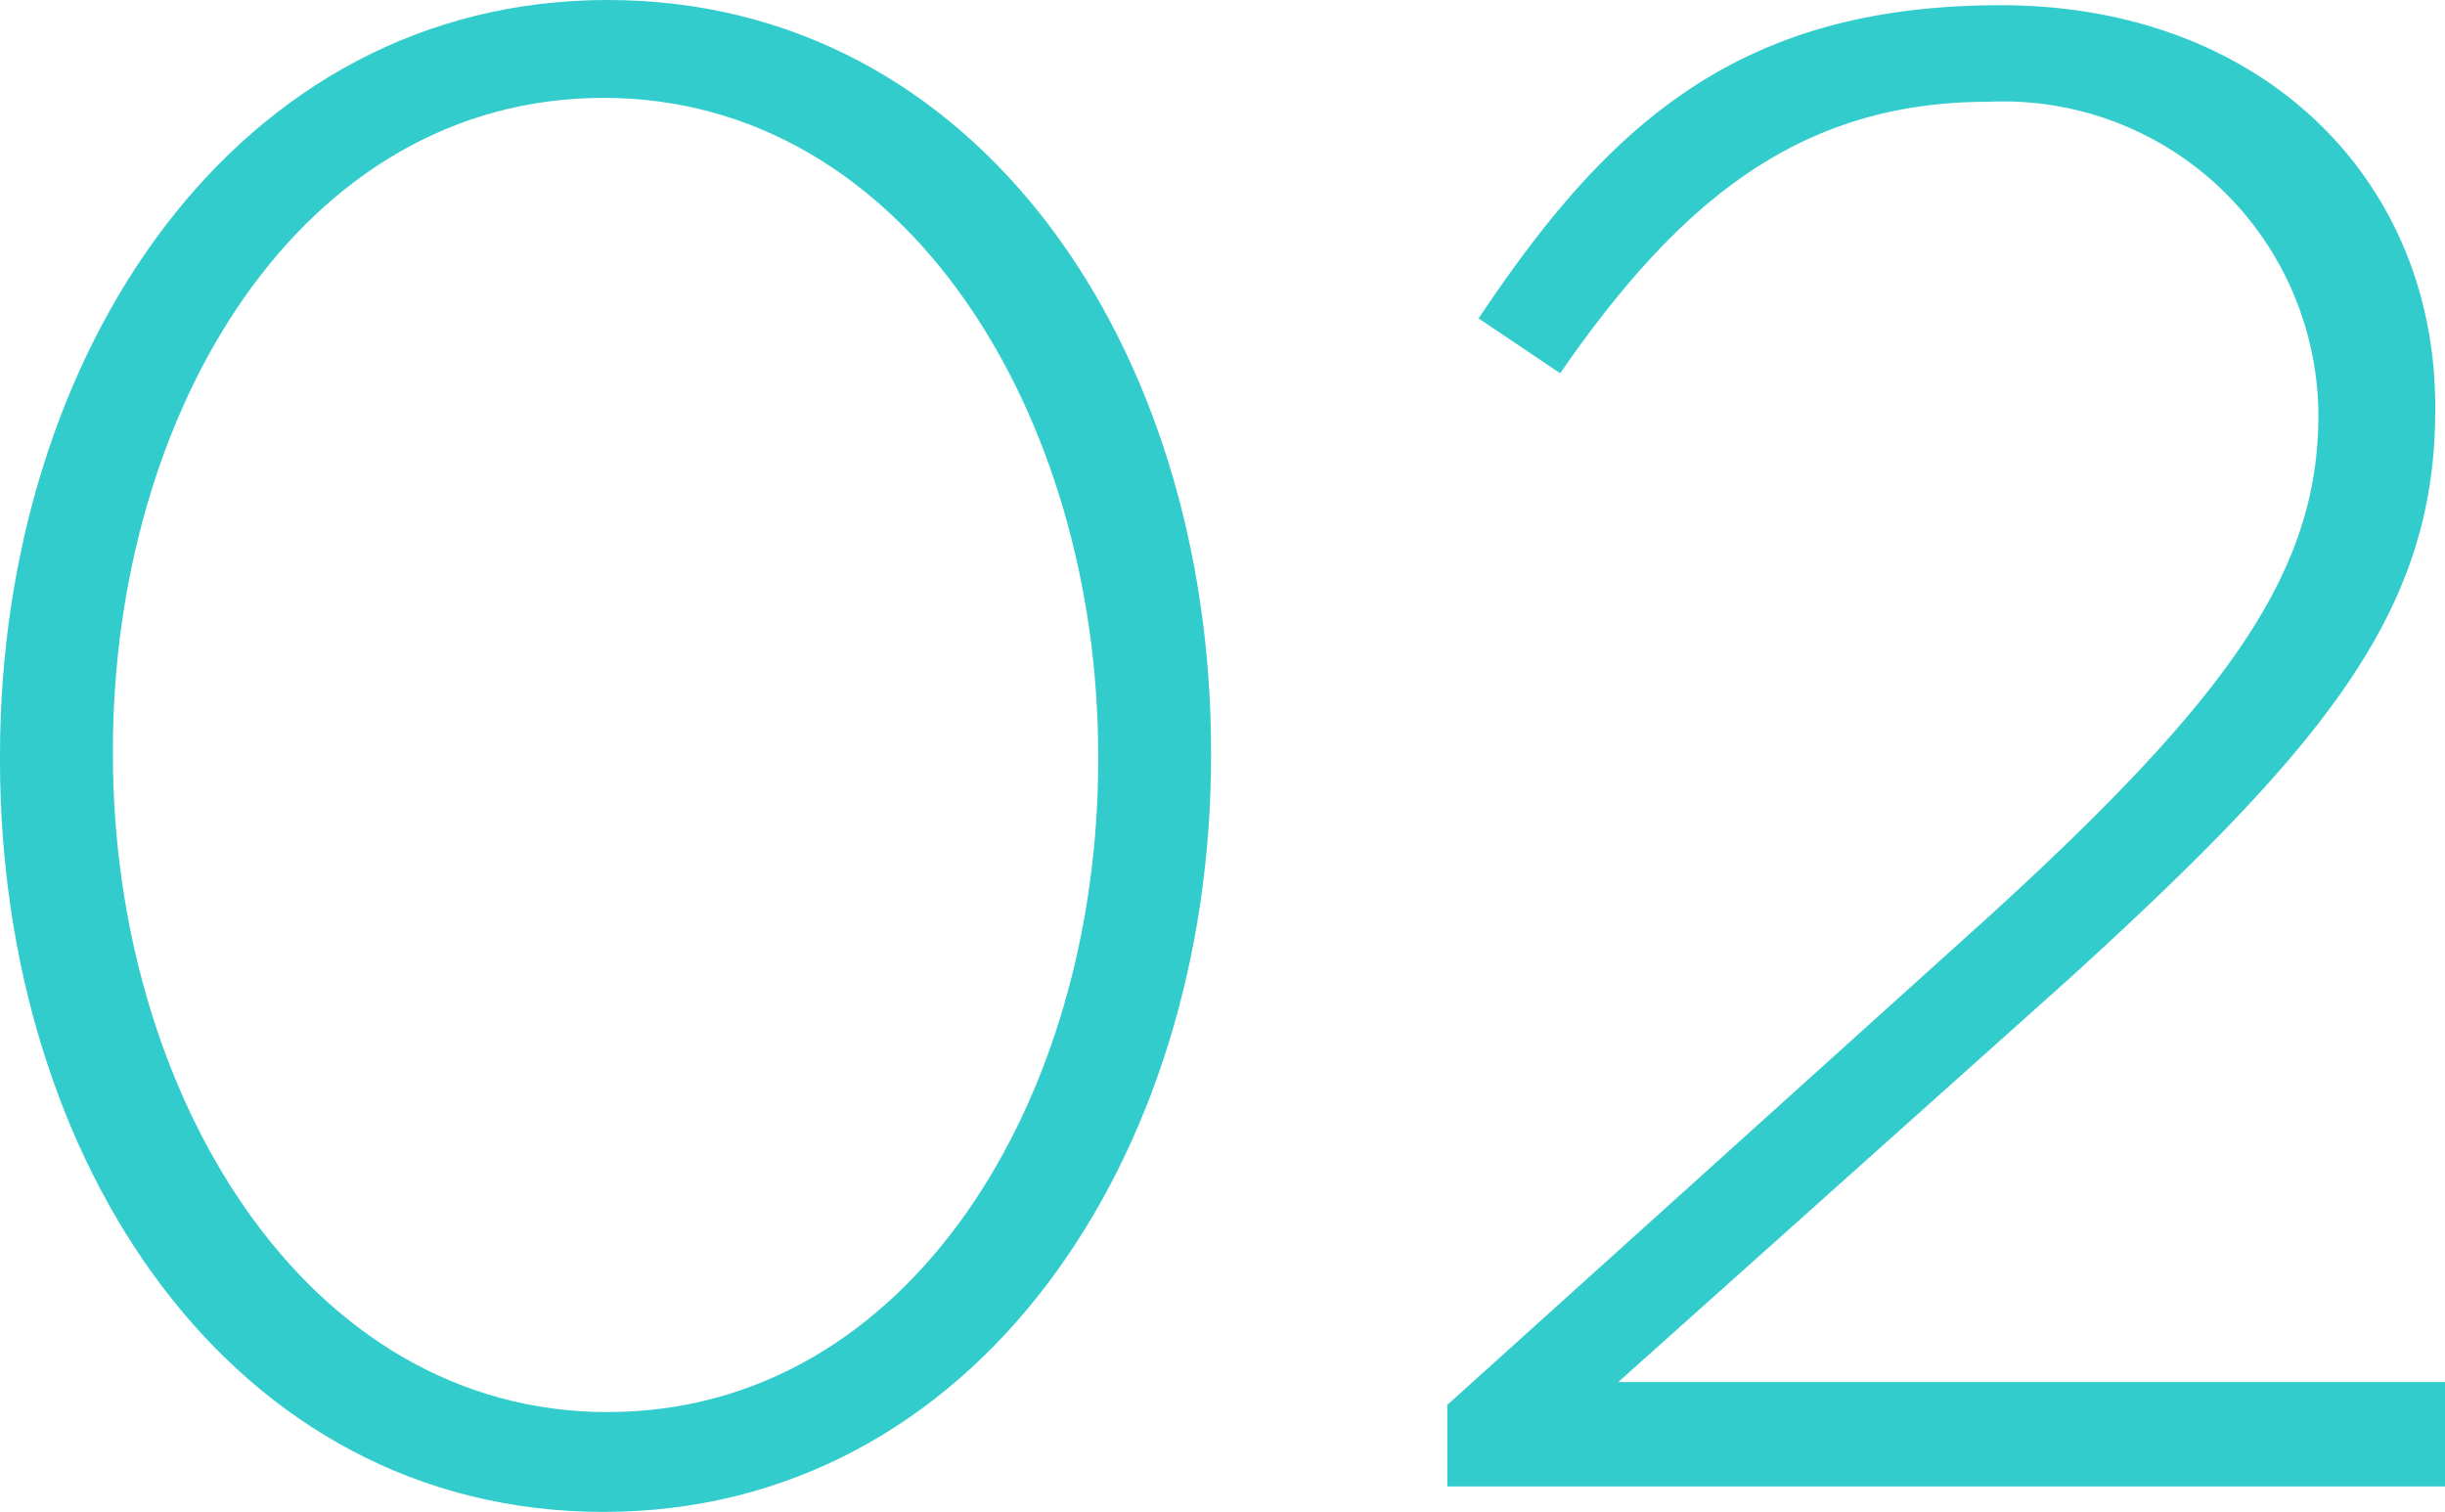
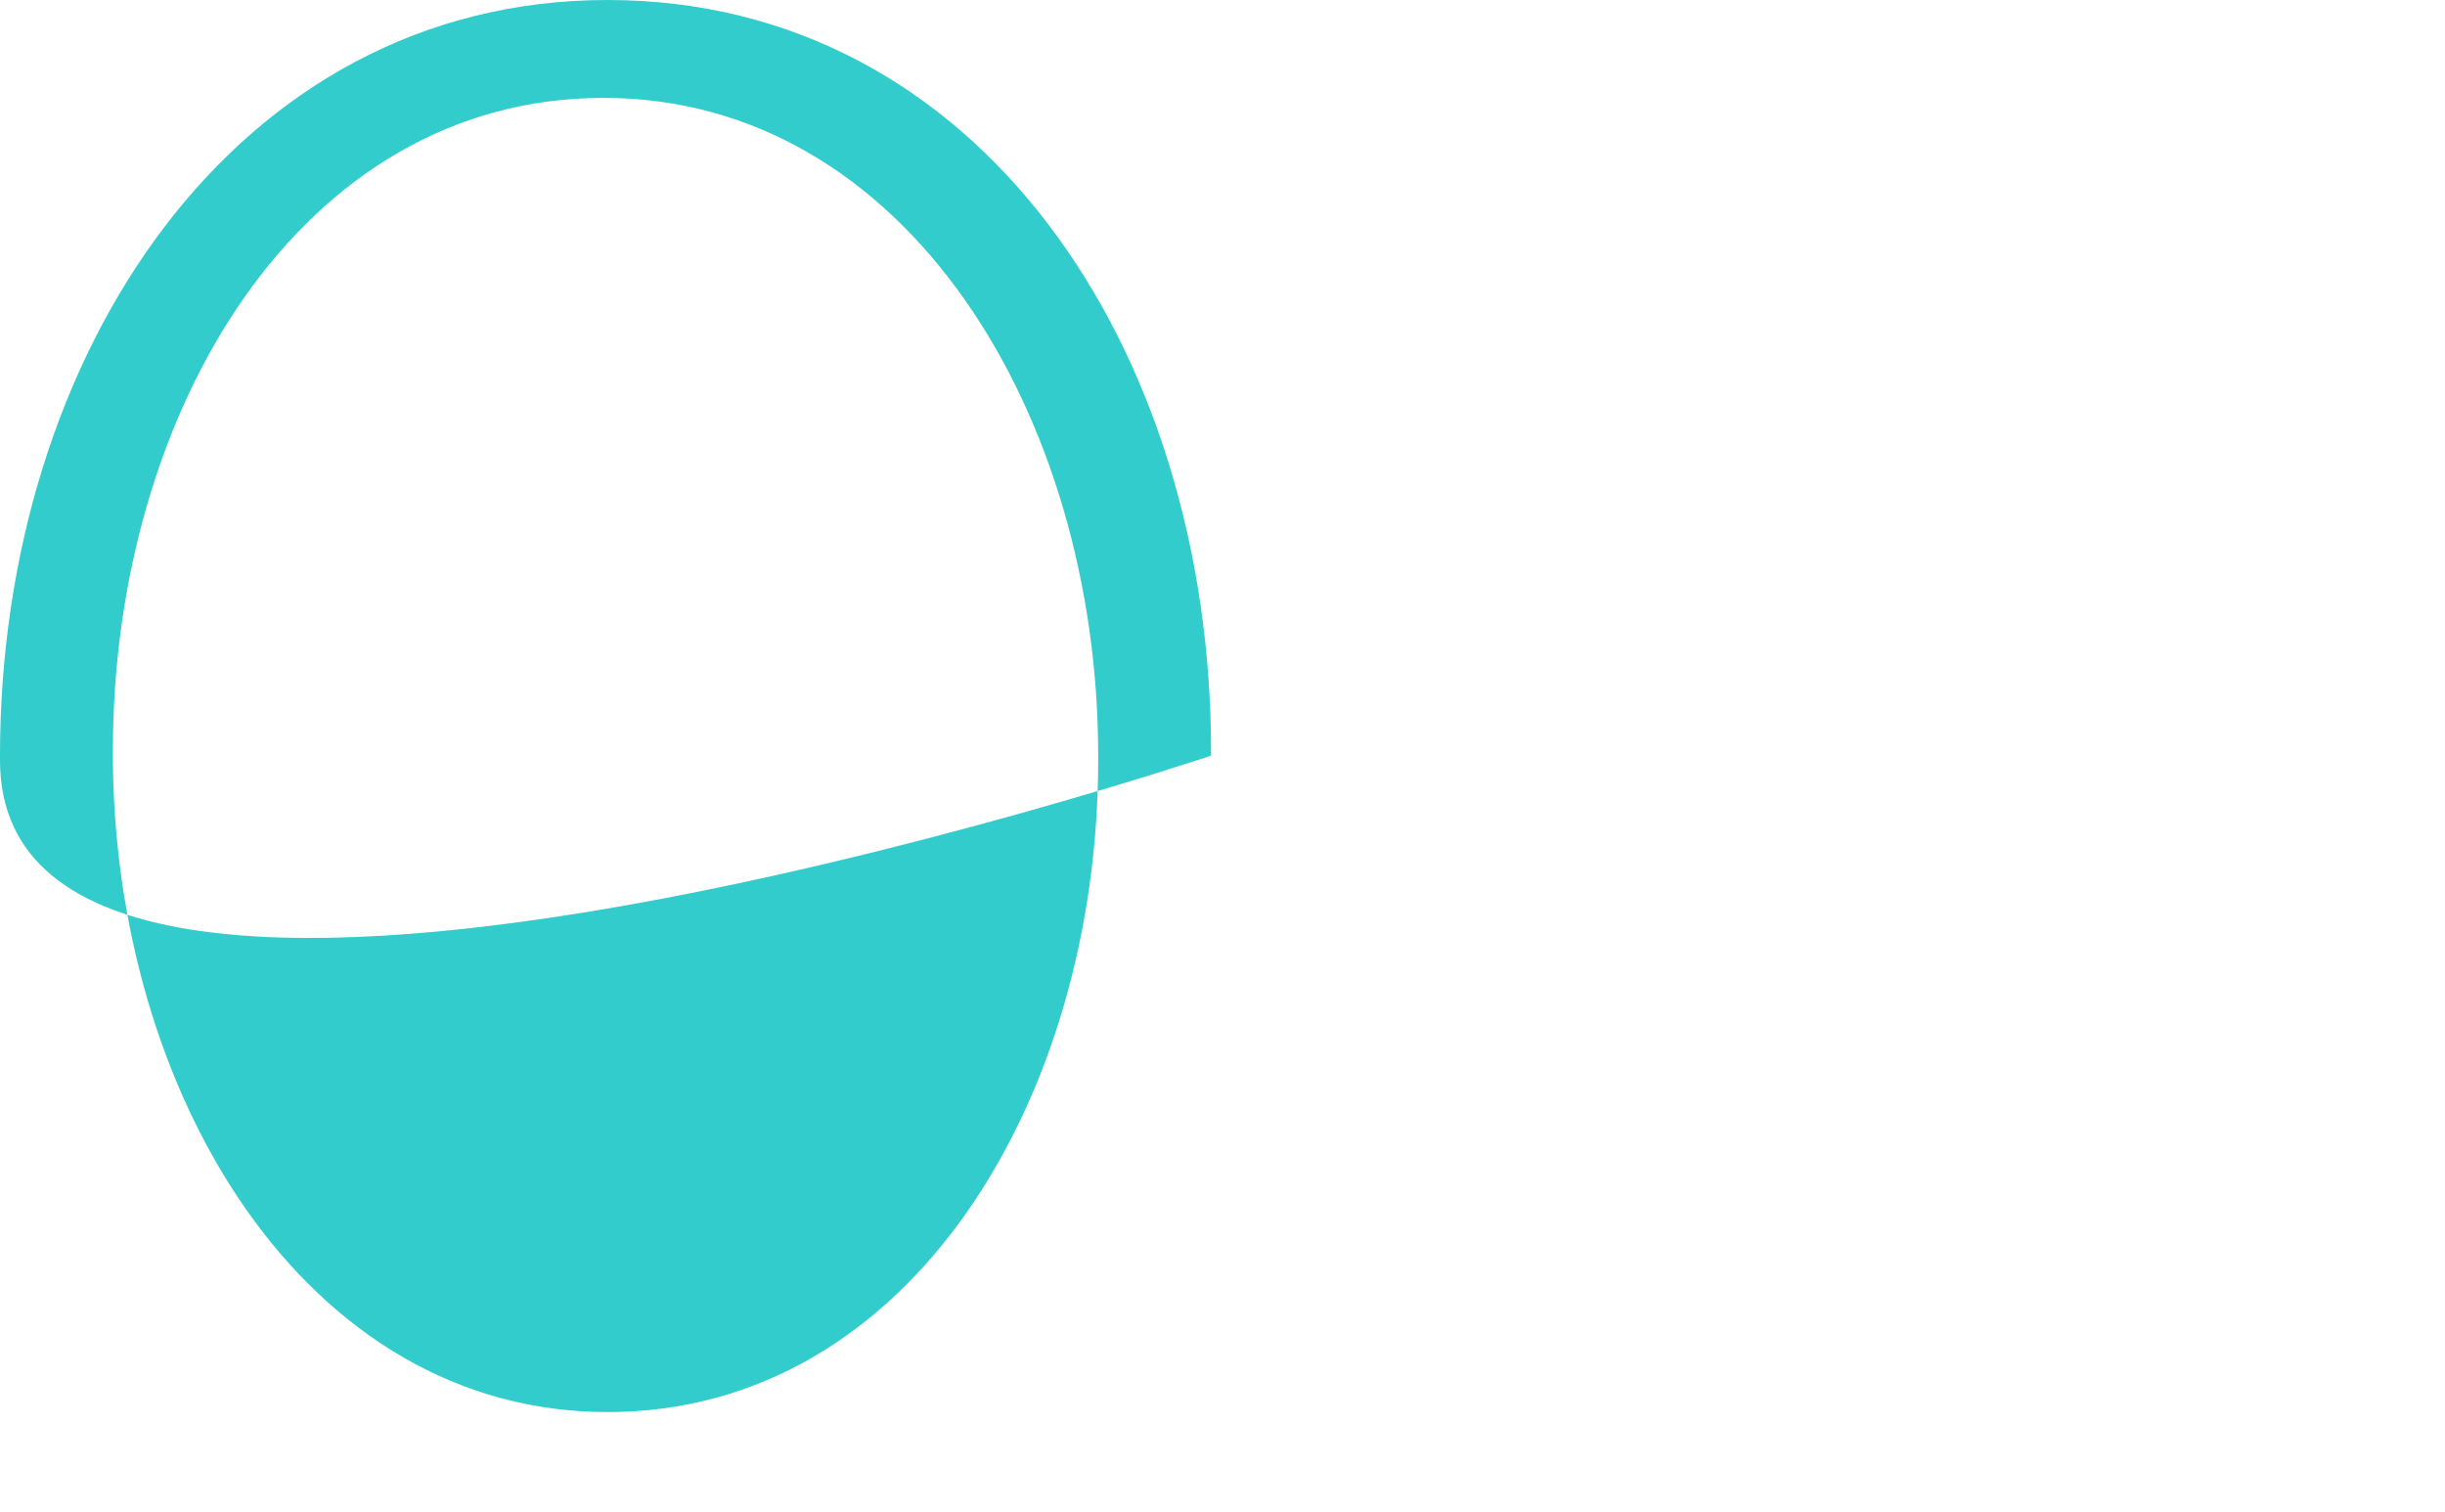
<svg xmlns="http://www.w3.org/2000/svg" width="37.47" height="23.17" viewBox="0 0 37.47 23.17">
  <defs>
    <style>.cls-1{fill:#3cc;}</style>
  </defs>
  <g id="レイヤー_2" data-name="レイヤー 2">
    <g id="レイヤー_1-2" data-name="レイヤー 1">
-       <path class="cls-1" d="M0,11.65v-.07C0,5.41,3.62,0,9.31,0s9.25,5.34,9.25,11.52v.06c0,6.18-3.62,11.59-9.31,11.59S0,17.82,0,11.65Zm16.83,0v-.07c0-5.21-2.94-10.08-7.58-10.08s-7.52,4.8-7.52,10v.06c0,5.19,2.94,10.08,7.58,10.08S16.83,16.83,16.83,11.65Z" />
-       <path class="cls-1" d="M22.18,21.53,30.53,14c3.68-3.36,5-5.28,5-7.64a4.83,4.83,0,0,0-5.06-4.8c-2.85,0-4.7,1.47-6.56,4.16l-1.25-.84c2-3,4-4.8,8-4.8s6.66,2.66,6.66,6.15v.06c0,3.07-1.67,5.12-5.6,8.7L24.8,21.18H37.47v1.6H22.18Z" />
+       <path class="cls-1" d="M0,11.65v-.07C0,5.41,3.62,0,9.31,0s9.25,5.34,9.25,11.52v.06S0,17.82,0,11.65Zm16.83,0v-.07c0-5.21-2.94-10.08-7.58-10.08s-7.52,4.8-7.52,10v.06c0,5.19,2.94,10.08,7.58,10.08S16.83,16.83,16.83,11.65Z" />
    </g>
  </g>
</svg>